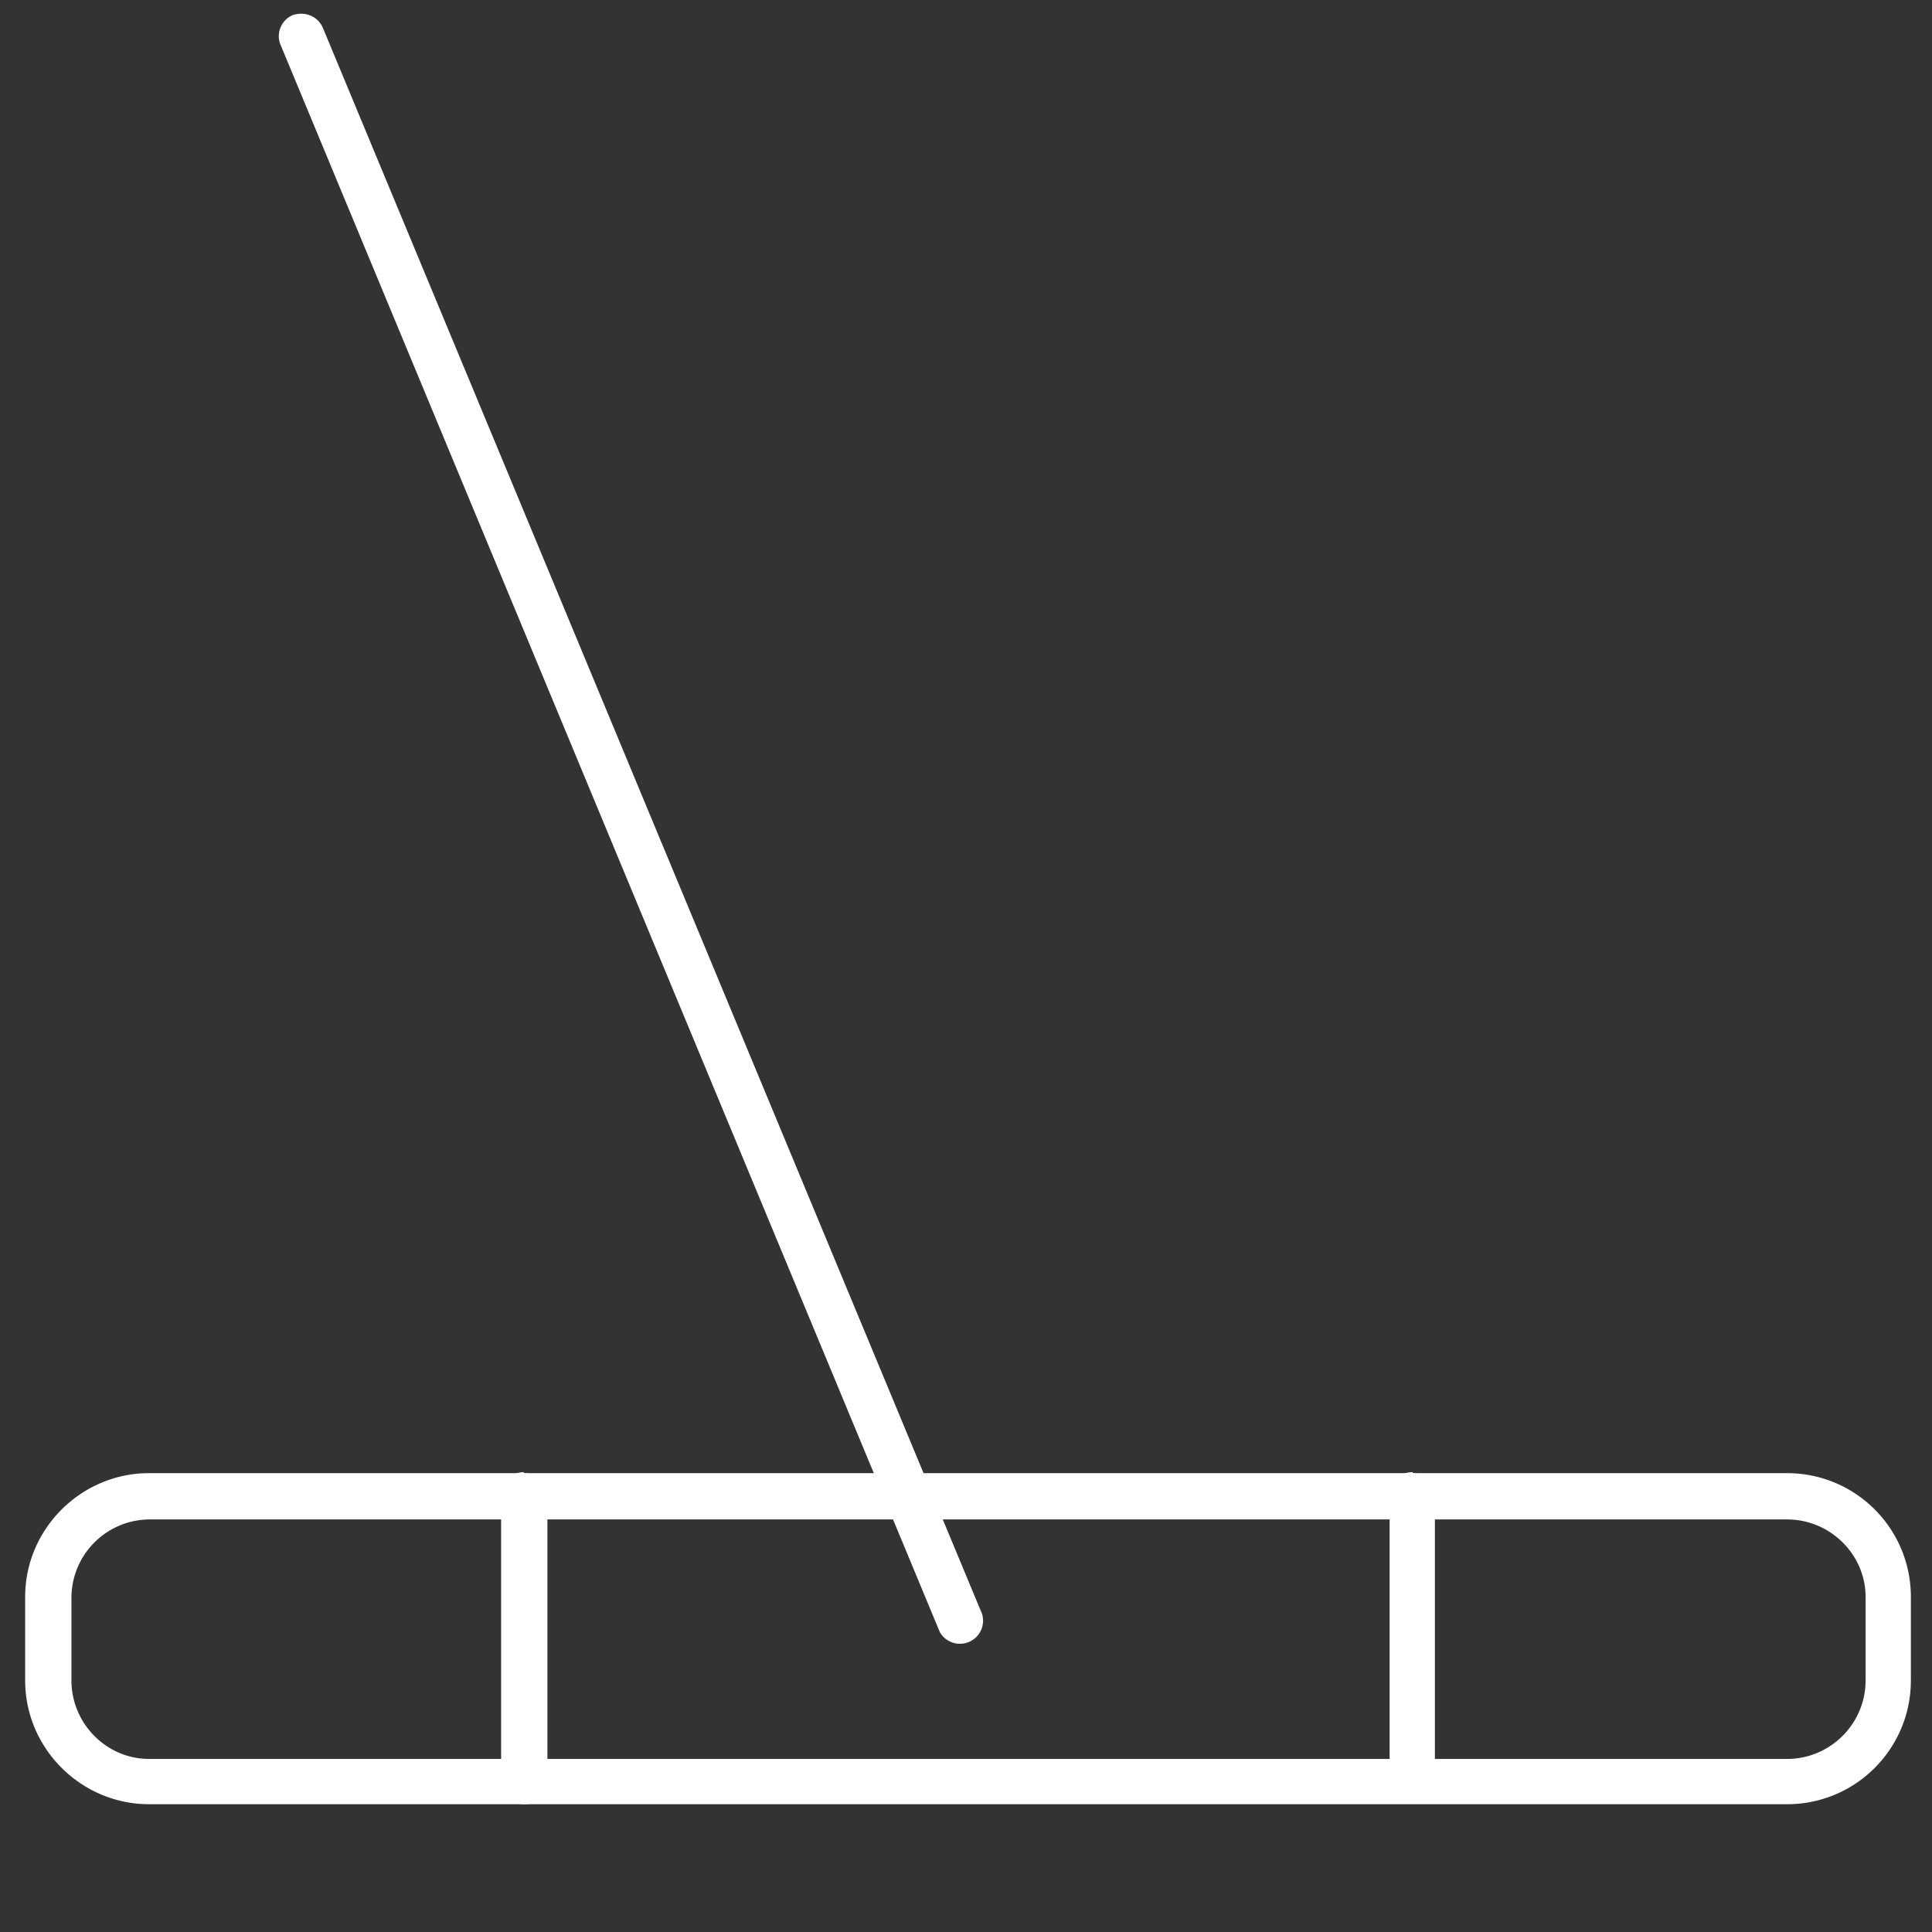
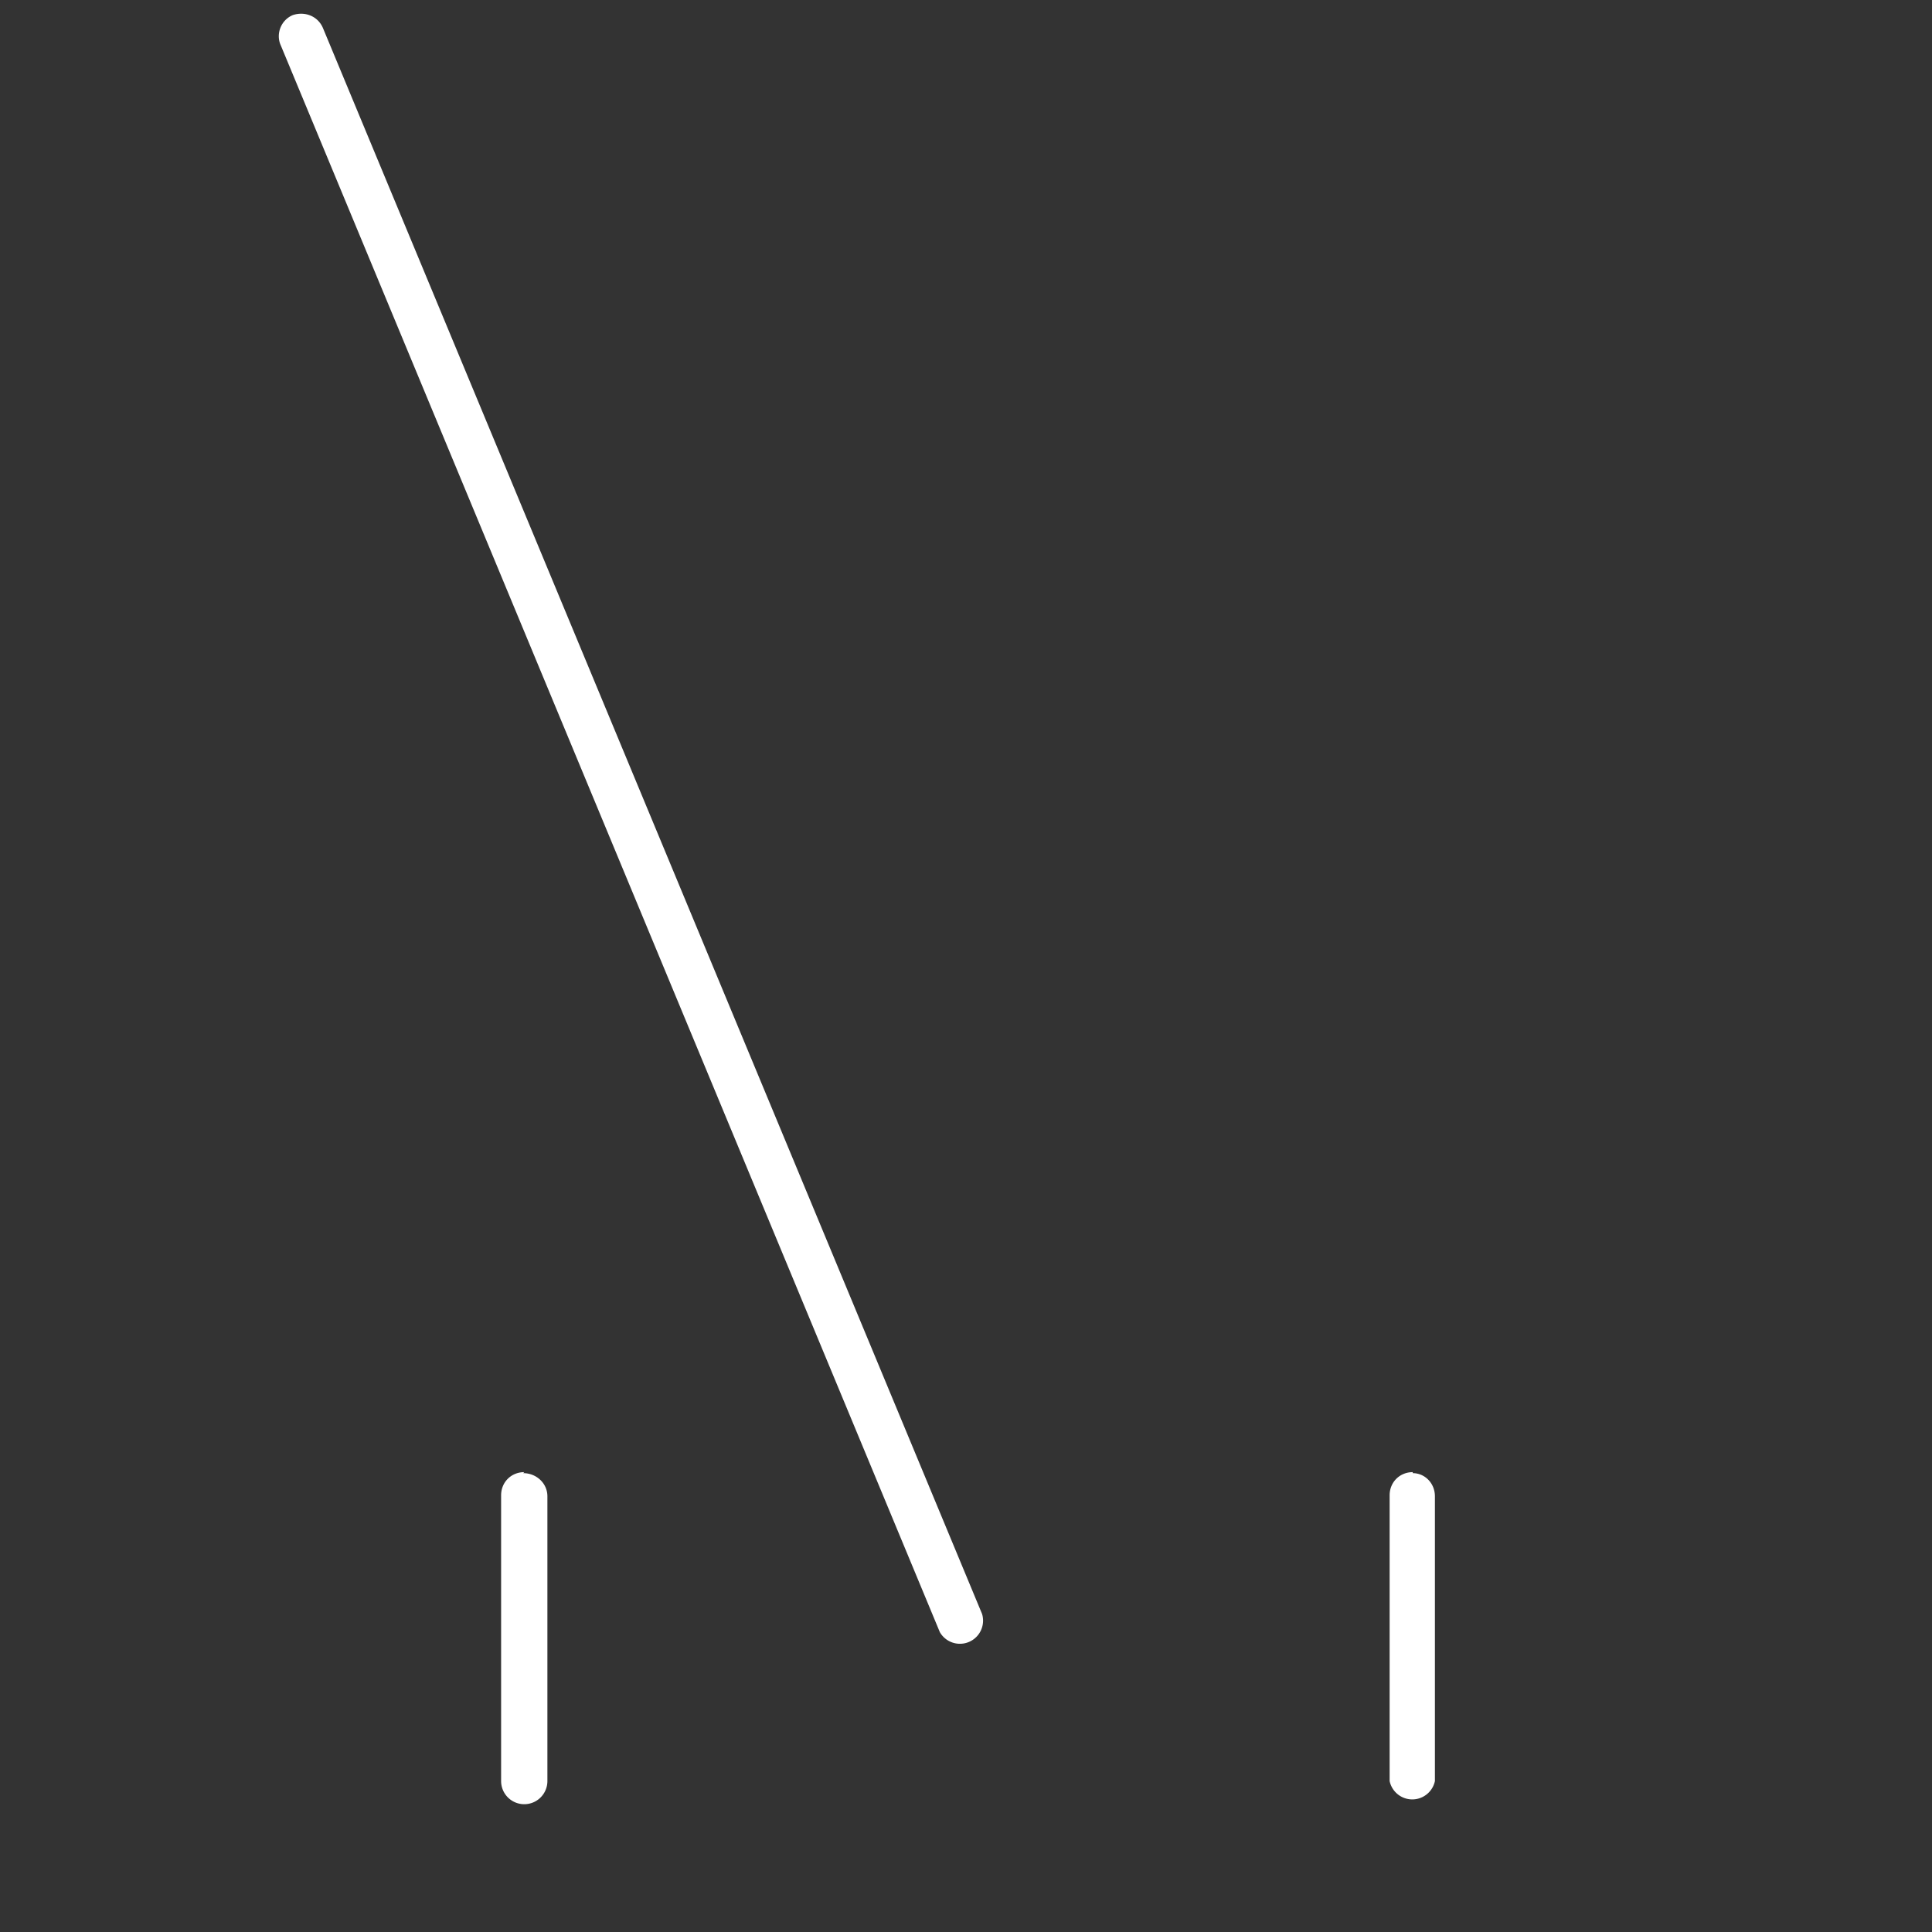
<svg xmlns="http://www.w3.org/2000/svg" width="192" height="192" fill="none" viewBox="0 0 192 192">
  <rect x="0" y="0" width="192" height="192" fill="#333333" stroke="none" />
  <path fill="#fff" fill-rule="evenodd" d="M29.1 1.5c1.2-.4 2.5.1 3 1.3l65.5 157.6a2.3 2.3 0 01-4.2 1.8L27.9 4.5c-.5-1.1 0-2.5 1.2-3z" clip-rule="evenodd" />
-   <path fill="#fff" fill-rule="evenodd" d="M14.8 151a7.8 7.8 0 00-7.7 7.7v8.3c0 4.3 3.5 7.8 7.7 7.8h162.8c4.3 0 7.8-3.5 7.8-7.8v-8.3c0-4.2-3.5-7.7-7.8-7.7H14.8zm-12.3 7.7c0-6.8 5.6-12.3 12.3-12.3h162.8c6.8 0 12.3 5.5 12.3 12.3v8.3c0 6.8-5.5 12.3-12.3 12.3H14.8c-6.7 0-12.3-5.5-12.3-12.3v-8.3z" clip-rule="evenodd" />
  <path fill="#fff" fill-rule="evenodd" d="M52 146.4c1.3 0 2.4 1 2.4 2.3V177a2.3 2.3 0 11-4.6 0v-28.4c0-1.3 1-2.3 2.3-2.3zM140.4 146.4c1.2 0 2.2 1 2.2 2.3V177a2.3 2.3 0 01-4.5 0v-28.4c0-1.3 1-2.3 2.3-2.3z" clip-rule="evenodd" />
</svg>